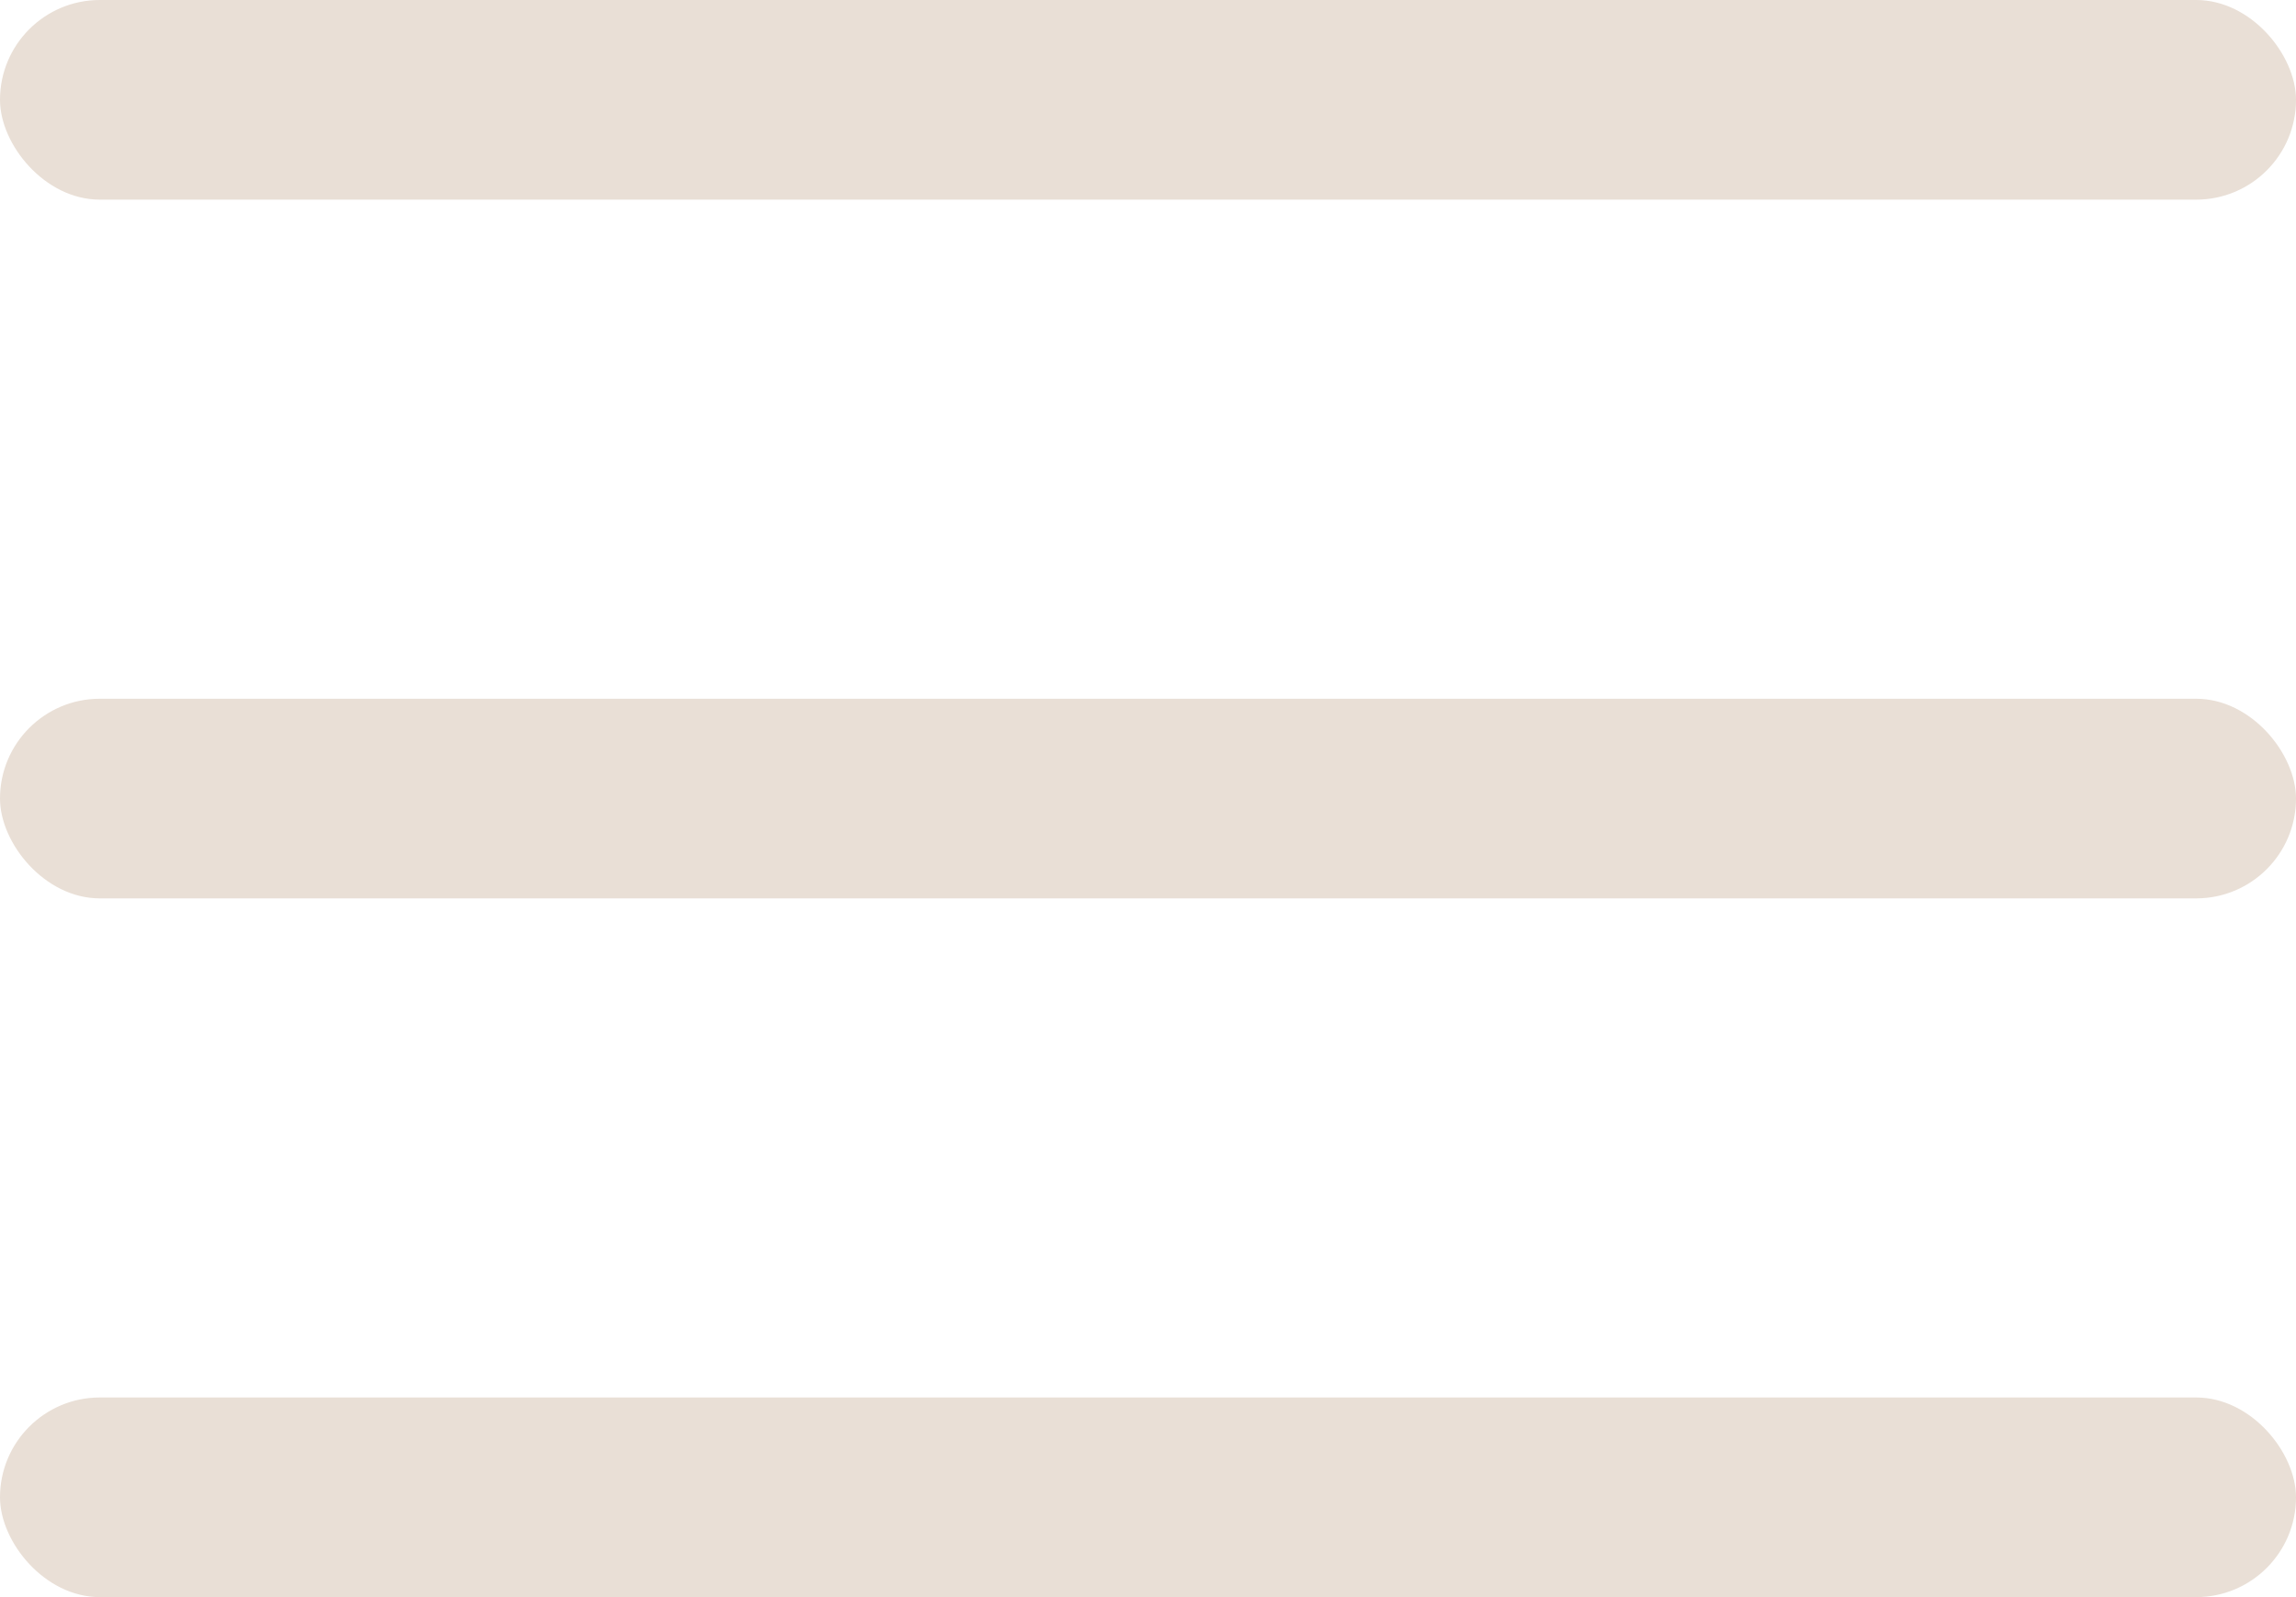
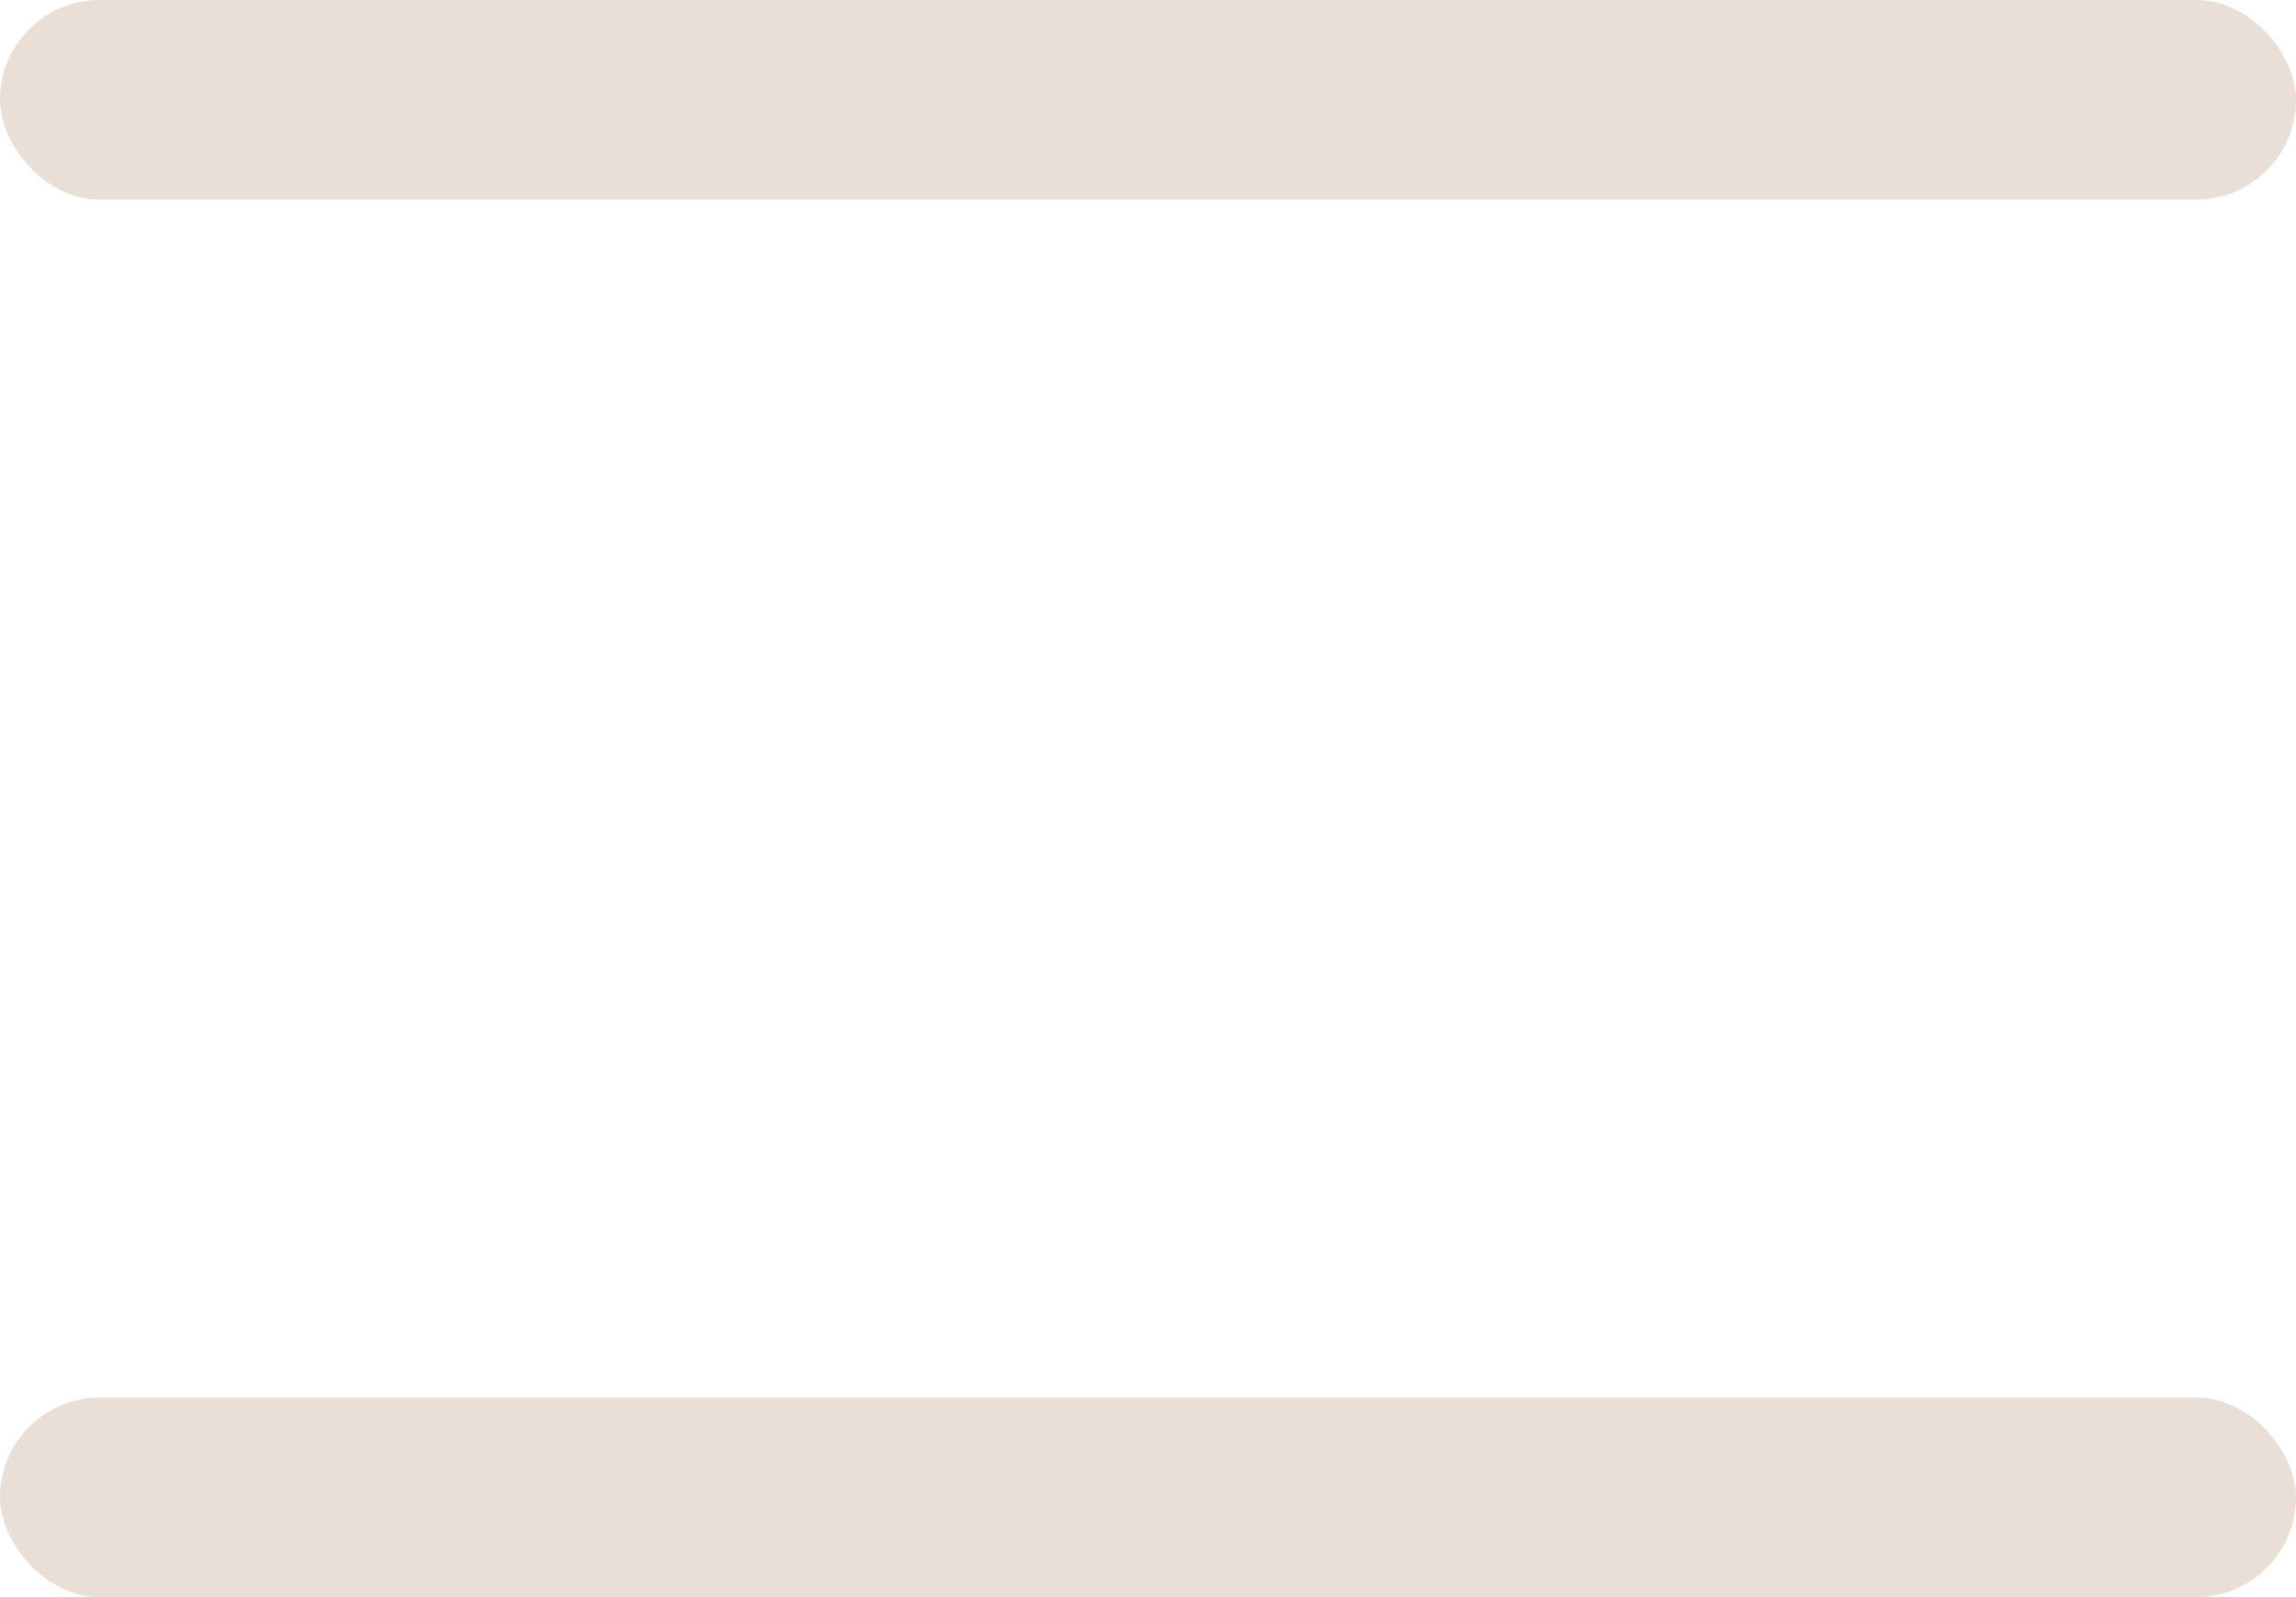
<svg xmlns="http://www.w3.org/2000/svg" width="23" height="16" viewBox="0 0 23 16" fill="none">
  <rect width="23" height="2" rx="1" fill="#E9DFD6" />
-   <rect y="7" width="23" height="2" rx="1" fill="#E9DFD6" />
  <rect y="14" width="23" height="2" rx="1" fill="#E9DFD6" />
</svg>